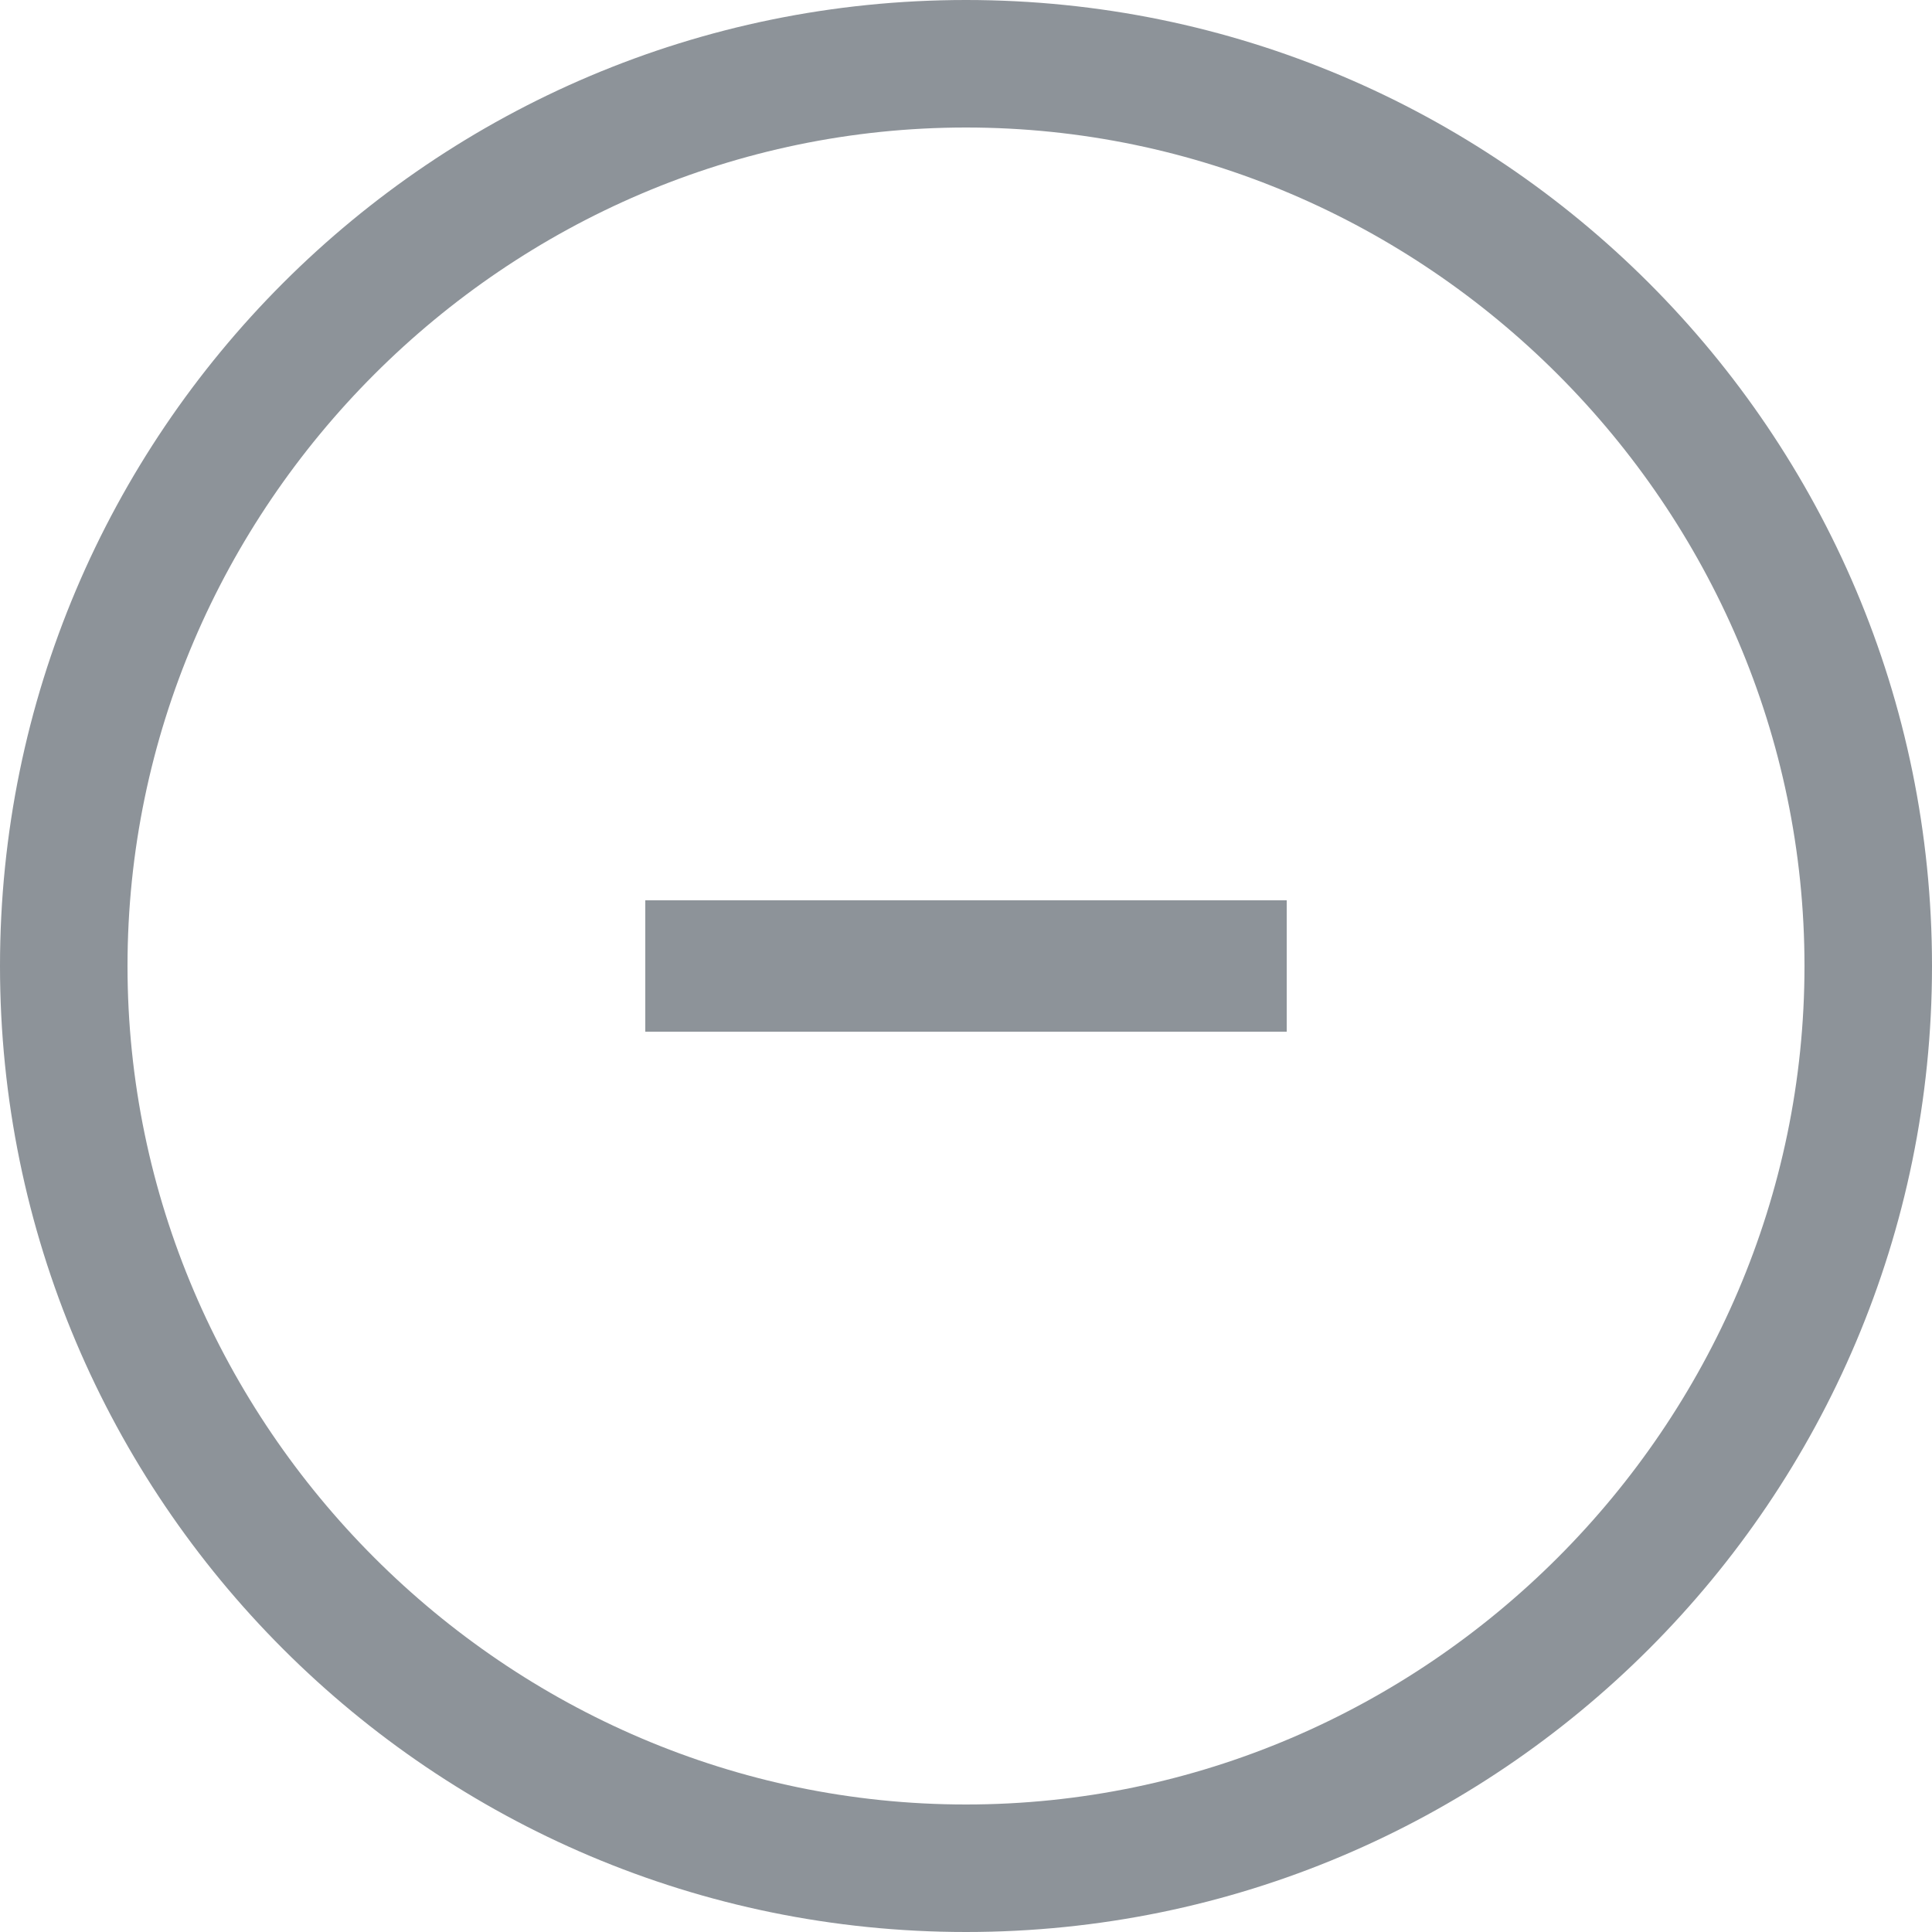
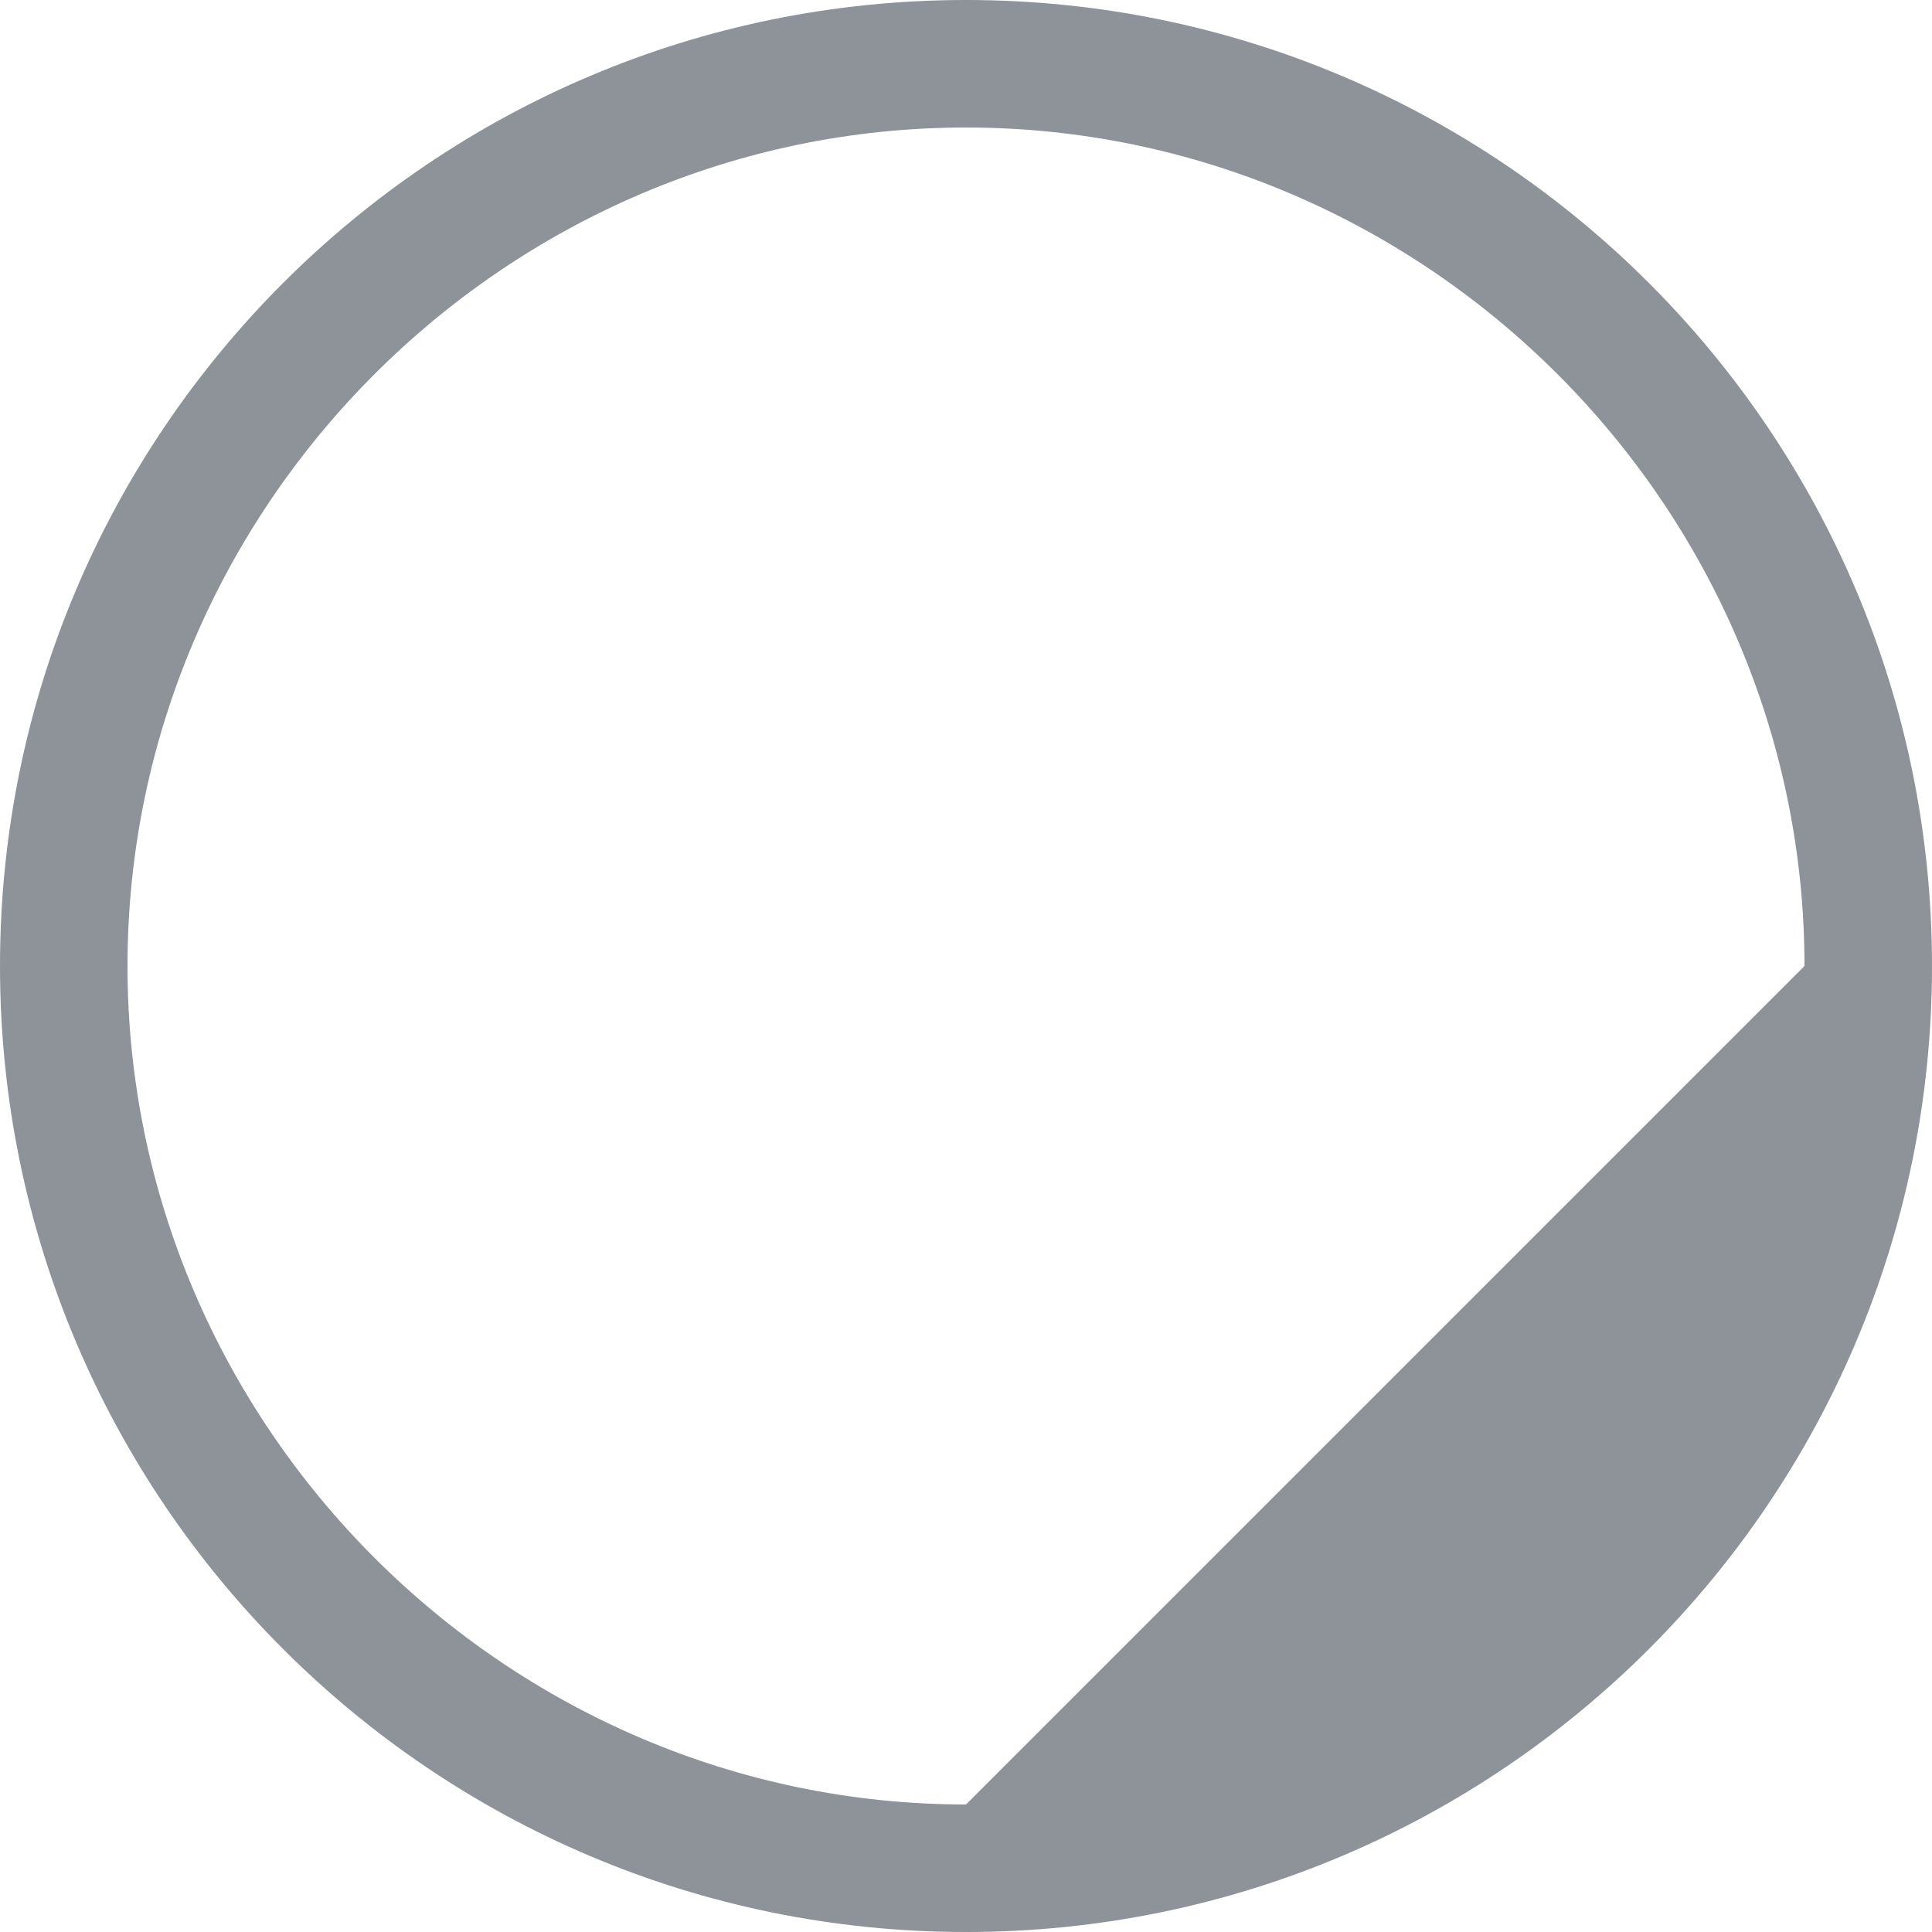
<svg xmlns="http://www.w3.org/2000/svg" version="1.1" viewBox="0 0 50 50" fill="#8D9399">
-   <path d="M25,0C11.2,0,0,11.2,0,25c0,13.8,11.2,25,25,25c13.8,0,25-11.2,25-25C50,11.2,38.8,0,25,0z M25,46.7   C13.1,46.7,3.3,36.9,3.3,25S13.1,3.3,25,3.3S46.7,13.1,46.7,25S36.9,46.7,25,46.7z" />
-   <polygon points="26.7,23.3 16.7,23.3 16.7,26.7 26.7,26.7 33.3,26.7 33.3,23.3 27.1,23.3  " />
+   <path d="M25,0C11.2,0,0,11.2,0,25c0,13.8,11.2,25,25,25c13.8,0,25-11.2,25-25C50,11.2,38.8,0,25,0z M25,46.7   C13.1,46.7,3.3,36.9,3.3,25S13.1,3.3,25,3.3S46.7,13.1,46.7,25z" />
</svg>